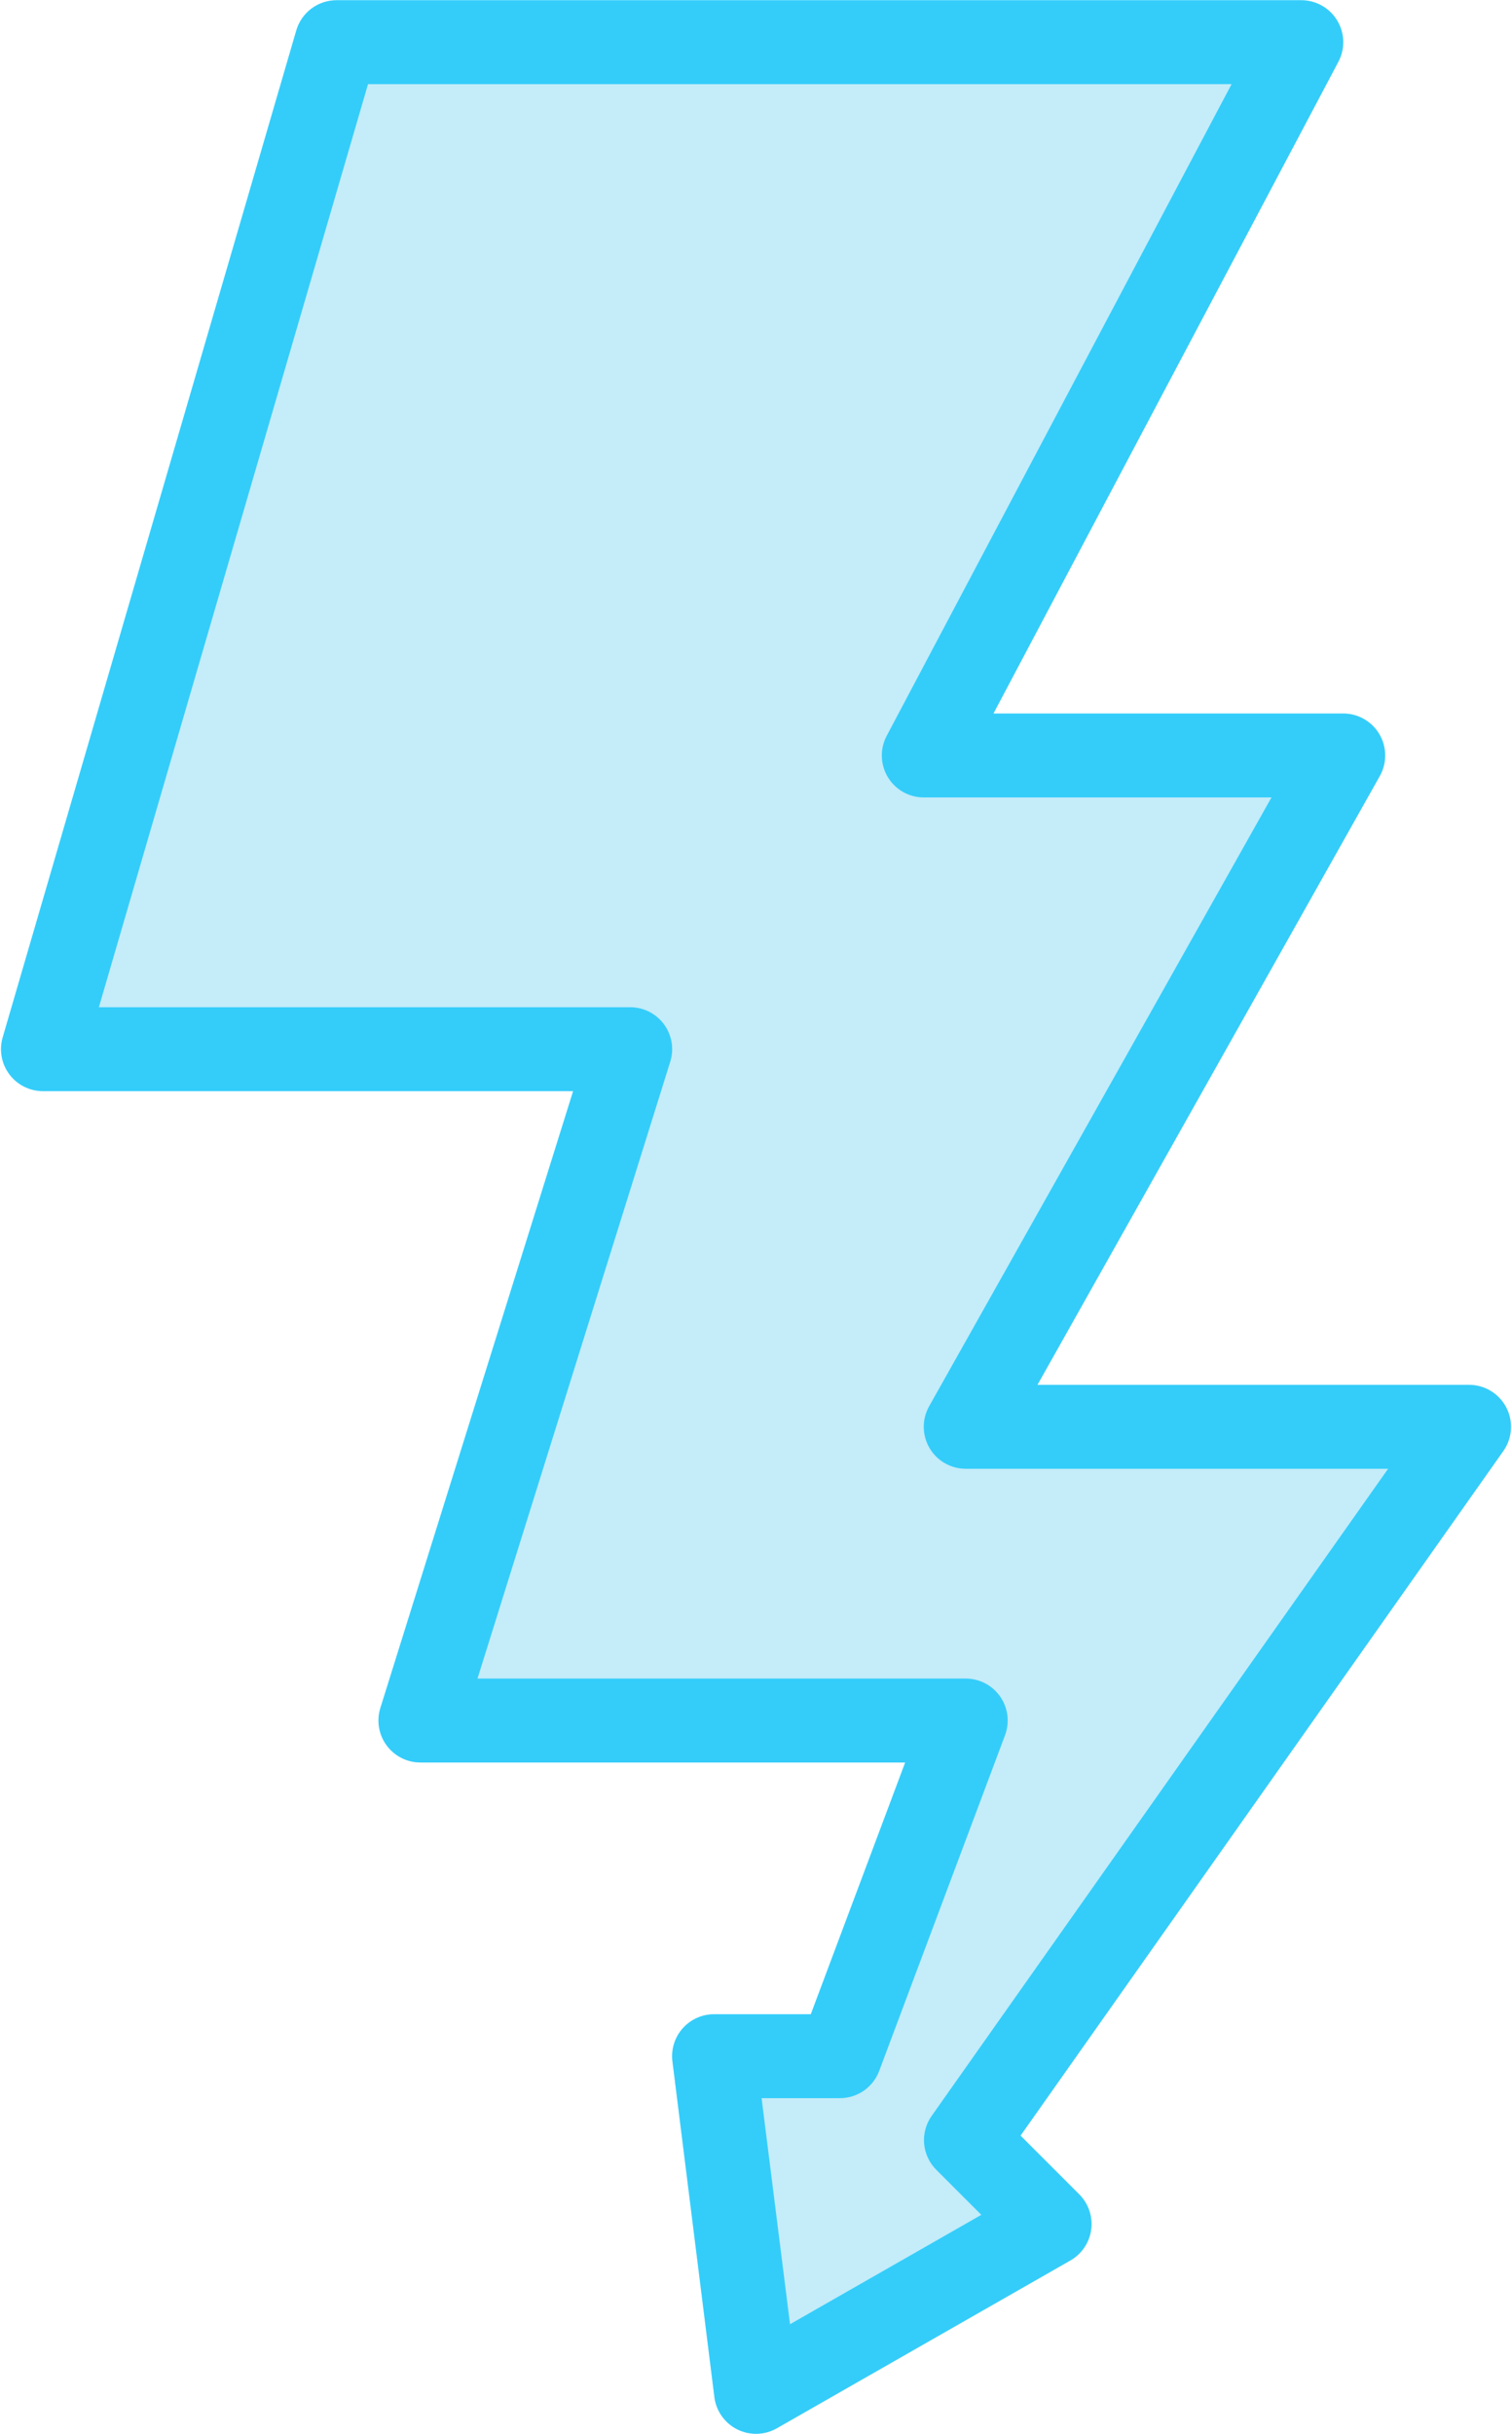
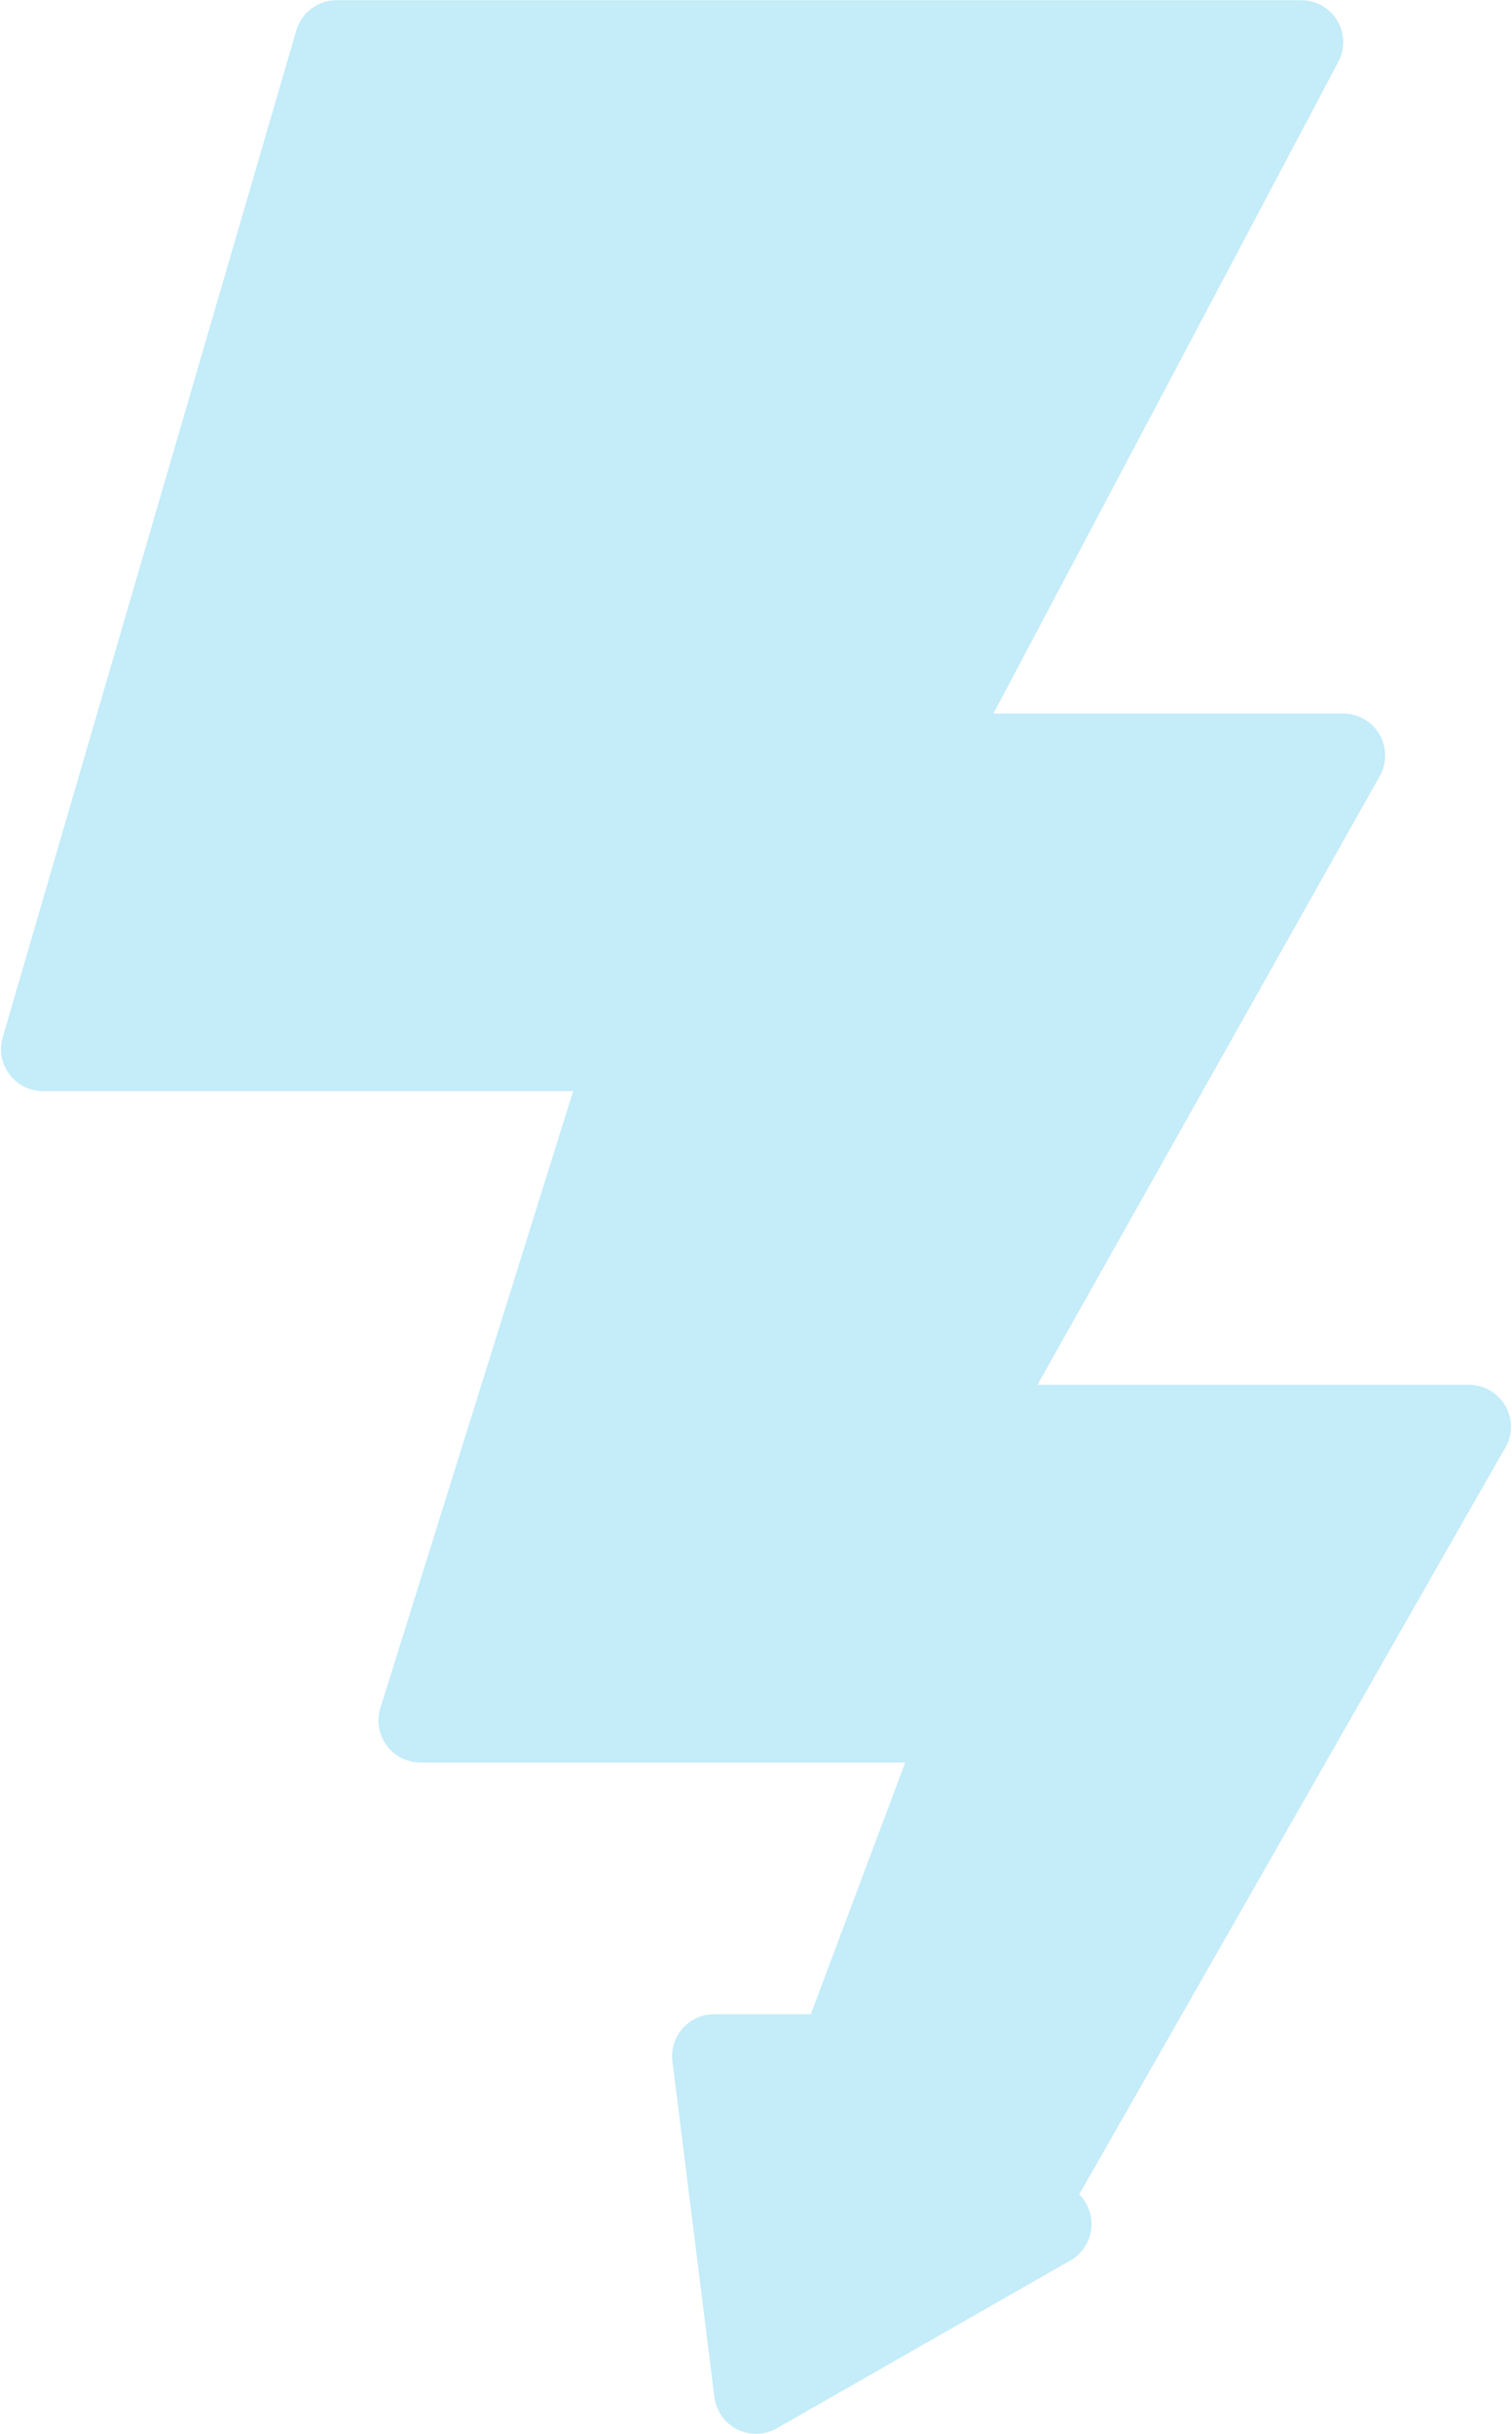
<svg xmlns="http://www.w3.org/2000/svg" width="325" height="523" viewBox="0 0 325 523" fill="none">
-   <path d="M323.772 302.431C323.011 300.964 321.863 299.734 320.451 298.875C319.039 298.016 317.418 297.562 315.766 297.562H222.995L296.58 166.746C297.352 165.374 297.75 163.824 297.737 162.25C297.723 160.676 297.297 159.133 296.502 157.774C295.707 156.416 294.571 155.289 293.205 154.507C291.839 153.724 290.293 153.312 288.719 153.312H213.537L287.673 13.282C288.401 11.908 288.761 10.369 288.718 8.815C288.675 7.26 288.231 5.744 287.429 4.412C286.627 3.08 285.494 1.978 284.14 1.213C282.786 0.448 281.258 0.046 279.703 0.047H72.344C70.393 0.047 68.495 0.68 66.934 1.85C65.374 3.02 64.235 4.665 63.689 6.538L0.579 222.913C0.187 224.257 0.114 225.673 0.364 227.05C0.615 228.427 1.182 229.727 2.022 230.847C2.862 231.967 3.951 232.875 5.202 233.501C6.454 234.127 7.835 234.453 9.234 234.453H123.192L81.765 366.983C81.34 368.334 81.24 369.766 81.471 371.163C81.703 372.561 82.261 373.884 83.1 375.025C83.938 376.167 85.034 377.094 86.298 377.733C87.562 378.372 88.959 378.705 90.375 378.703H194.569L174.283 432.797H153.484C152.206 432.797 150.943 433.069 149.778 433.595C148.613 434.121 147.573 434.889 146.727 435.847C145.882 436.805 145.249 437.932 144.872 439.153C144.495 440.375 144.382 441.662 144.541 442.93L153.556 515.055C153.741 516.527 154.286 517.931 155.143 519.142C156 520.353 157.143 521.334 158.47 521.997C159.797 522.661 161.267 522.986 162.75 522.946C164.233 522.905 165.683 522.499 166.972 521.763L230.081 485.701C231.284 485.013 232.313 484.057 233.086 482.907C233.86 481.757 234.358 480.445 234.542 479.071C234.726 477.697 234.591 476.3 234.147 474.987C233.703 473.674 232.963 472.481 231.983 471.501L219.362 458.879L323.131 311.78C324.085 310.43 324.649 308.844 324.762 307.195C324.874 305.546 324.532 303.898 323.772 302.431Z" fill="#C4ECF9" />
-   <path d="M323.771 302.431C323.011 300.964 321.863 299.734 320.451 298.875C319.039 298.016 317.418 297.562 315.766 297.562H222.995L296.58 166.746C297.352 165.374 297.75 163.824 297.737 162.25C297.723 160.676 297.297 159.133 296.502 157.774C295.707 156.416 294.57 155.289 293.205 154.507C291.839 153.724 290.293 153.312 288.719 153.312H213.537L287.673 13.282C288.401 11.908 288.76 10.369 288.718 8.815C288.675 7.26 288.231 5.744 287.429 4.412C286.627 3.08 285.494 1.978 284.14 1.213C282.786 0.448 281.258 0.046 279.703 0.047H72.344C70.393 0.047 68.495 0.68 66.934 1.85C65.374 3.02 64.235 4.665 63.689 6.538L0.579 222.913C0.187 224.257 0.114 225.673 0.364 227.05C0.615 228.427 1.182 229.727 2.022 230.847C2.862 231.967 3.951 232.875 5.202 233.501C6.454 234.127 7.835 234.453 9.234 234.453H123.192L81.765 366.983C81.34 368.334 81.24 369.766 81.471 371.163C81.703 372.561 82.261 373.884 83.1 375.025C83.938 376.167 85.034 377.094 86.298 377.733C87.562 378.372 88.959 378.705 90.375 378.703H194.569L174.283 432.797H153.484C152.206 432.797 150.943 433.069 149.778 433.595C148.613 434.121 147.573 434.888 146.727 435.847C145.882 436.805 145.249 437.932 144.872 439.153C144.495 440.375 144.382 441.662 144.541 442.93L153.556 515.055C153.741 516.527 154.286 517.931 155.143 519.142C156 520.353 157.143 521.334 158.47 521.997C159.797 522.661 161.267 522.986 162.75 522.946C164.233 522.905 165.683 522.499 166.972 521.763L230.081 485.701C231.284 485.013 232.312 484.057 233.086 482.907C233.86 481.757 234.358 480.445 234.542 479.071C234.726 477.697 234.591 476.3 234.147 474.987C233.703 473.674 232.963 472.481 231.983 471.501L219.362 458.879L323.131 311.78C324.085 310.43 324.649 308.844 324.762 307.195C324.874 305.546 324.532 303.898 323.771 302.431ZM200.257 454.642C199.031 456.378 198.458 458.493 198.64 460.611C198.821 462.729 199.746 464.715 201.249 466.218L210.932 475.901L169.812 499.404L163.699 450.828H180.531C182.368 450.829 184.161 450.27 185.67 449.224C187.18 448.178 188.334 446.697 188.979 444.977L216.026 372.852C216.537 371.488 216.71 370.02 216.53 368.574C216.35 367.128 215.822 365.747 214.992 364.549C214.162 363.352 213.053 362.374 211.762 361.699C210.471 361.023 209.035 360.671 207.578 360.672H102.636L144.063 228.142C144.488 226.791 144.589 225.359 144.357 223.962C144.125 222.564 143.567 221.241 142.728 220.1C141.89 218.958 140.794 218.031 139.53 217.392C138.266 216.753 136.869 216.42 135.453 216.422H21.252L79.106 18.078H264.728L190.593 158.109C189.865 159.483 189.505 161.022 189.548 162.576C189.591 164.13 190.035 165.647 190.837 166.979C191.639 168.311 192.772 169.413 194.125 170.178C195.479 170.942 197.008 171.344 198.562 171.344H273.302L199.716 302.16C198.945 303.533 198.547 305.083 198.56 306.657C198.574 308.231 199 309.773 199.795 311.132C200.59 312.49 201.726 313.617 203.092 314.4C204.457 315.183 206.004 315.594 207.578 315.594H298.365L200.257 454.642Z" fill="#34CDFA" />
+   <path d="M323.772 302.431C323.011 300.964 321.863 299.734 320.451 298.875C319.039 298.016 317.418 297.562 315.766 297.562H222.995L296.58 166.746C297.352 165.374 297.75 163.824 297.737 162.25C297.723 160.676 297.297 159.133 296.502 157.774C295.707 156.416 294.571 155.289 293.205 154.507C291.839 153.724 290.293 153.312 288.719 153.312H213.537L287.673 13.282C288.401 11.908 288.761 10.369 288.718 8.815C288.675 7.26 288.231 5.744 287.429 4.412C286.627 3.08 285.494 1.978 284.14 1.213C282.786 0.448 281.258 0.046 279.703 0.047H72.344C70.393 0.047 68.495 0.68 66.934 1.85C65.374 3.02 64.235 4.665 63.689 6.538L0.579 222.913C0.187 224.257 0.114 225.673 0.364 227.05C0.615 228.427 1.182 229.727 2.022 230.847C2.862 231.967 3.951 232.875 5.202 233.501C6.454 234.127 7.835 234.453 9.234 234.453H123.192L81.765 366.983C81.34 368.334 81.24 369.766 81.471 371.163C81.703 372.561 82.261 373.884 83.1 375.025C83.938 376.167 85.034 377.094 86.298 377.733C87.562 378.372 88.959 378.705 90.375 378.703H194.569L174.283 432.797H153.484C152.206 432.797 150.943 433.069 149.778 433.595C148.613 434.121 147.573 434.889 146.727 435.847C145.882 436.805 145.249 437.932 144.872 439.153C144.495 440.375 144.382 441.662 144.541 442.93L153.556 515.055C153.741 516.527 154.286 517.931 155.143 519.142C156 520.353 157.143 521.334 158.47 521.997C159.797 522.661 161.267 522.986 162.75 522.946C164.233 522.905 165.683 522.499 166.972 521.763L230.081 485.701C231.284 485.013 232.313 484.057 233.086 482.907C233.86 481.757 234.358 480.445 234.542 479.071C234.726 477.697 234.591 476.3 234.147 474.987C233.703 473.674 232.963 472.481 231.983 471.501L323.131 311.78C324.085 310.43 324.649 308.844 324.762 307.195C324.874 305.546 324.532 303.898 323.772 302.431Z" fill="#C4ECF9" />
</svg>